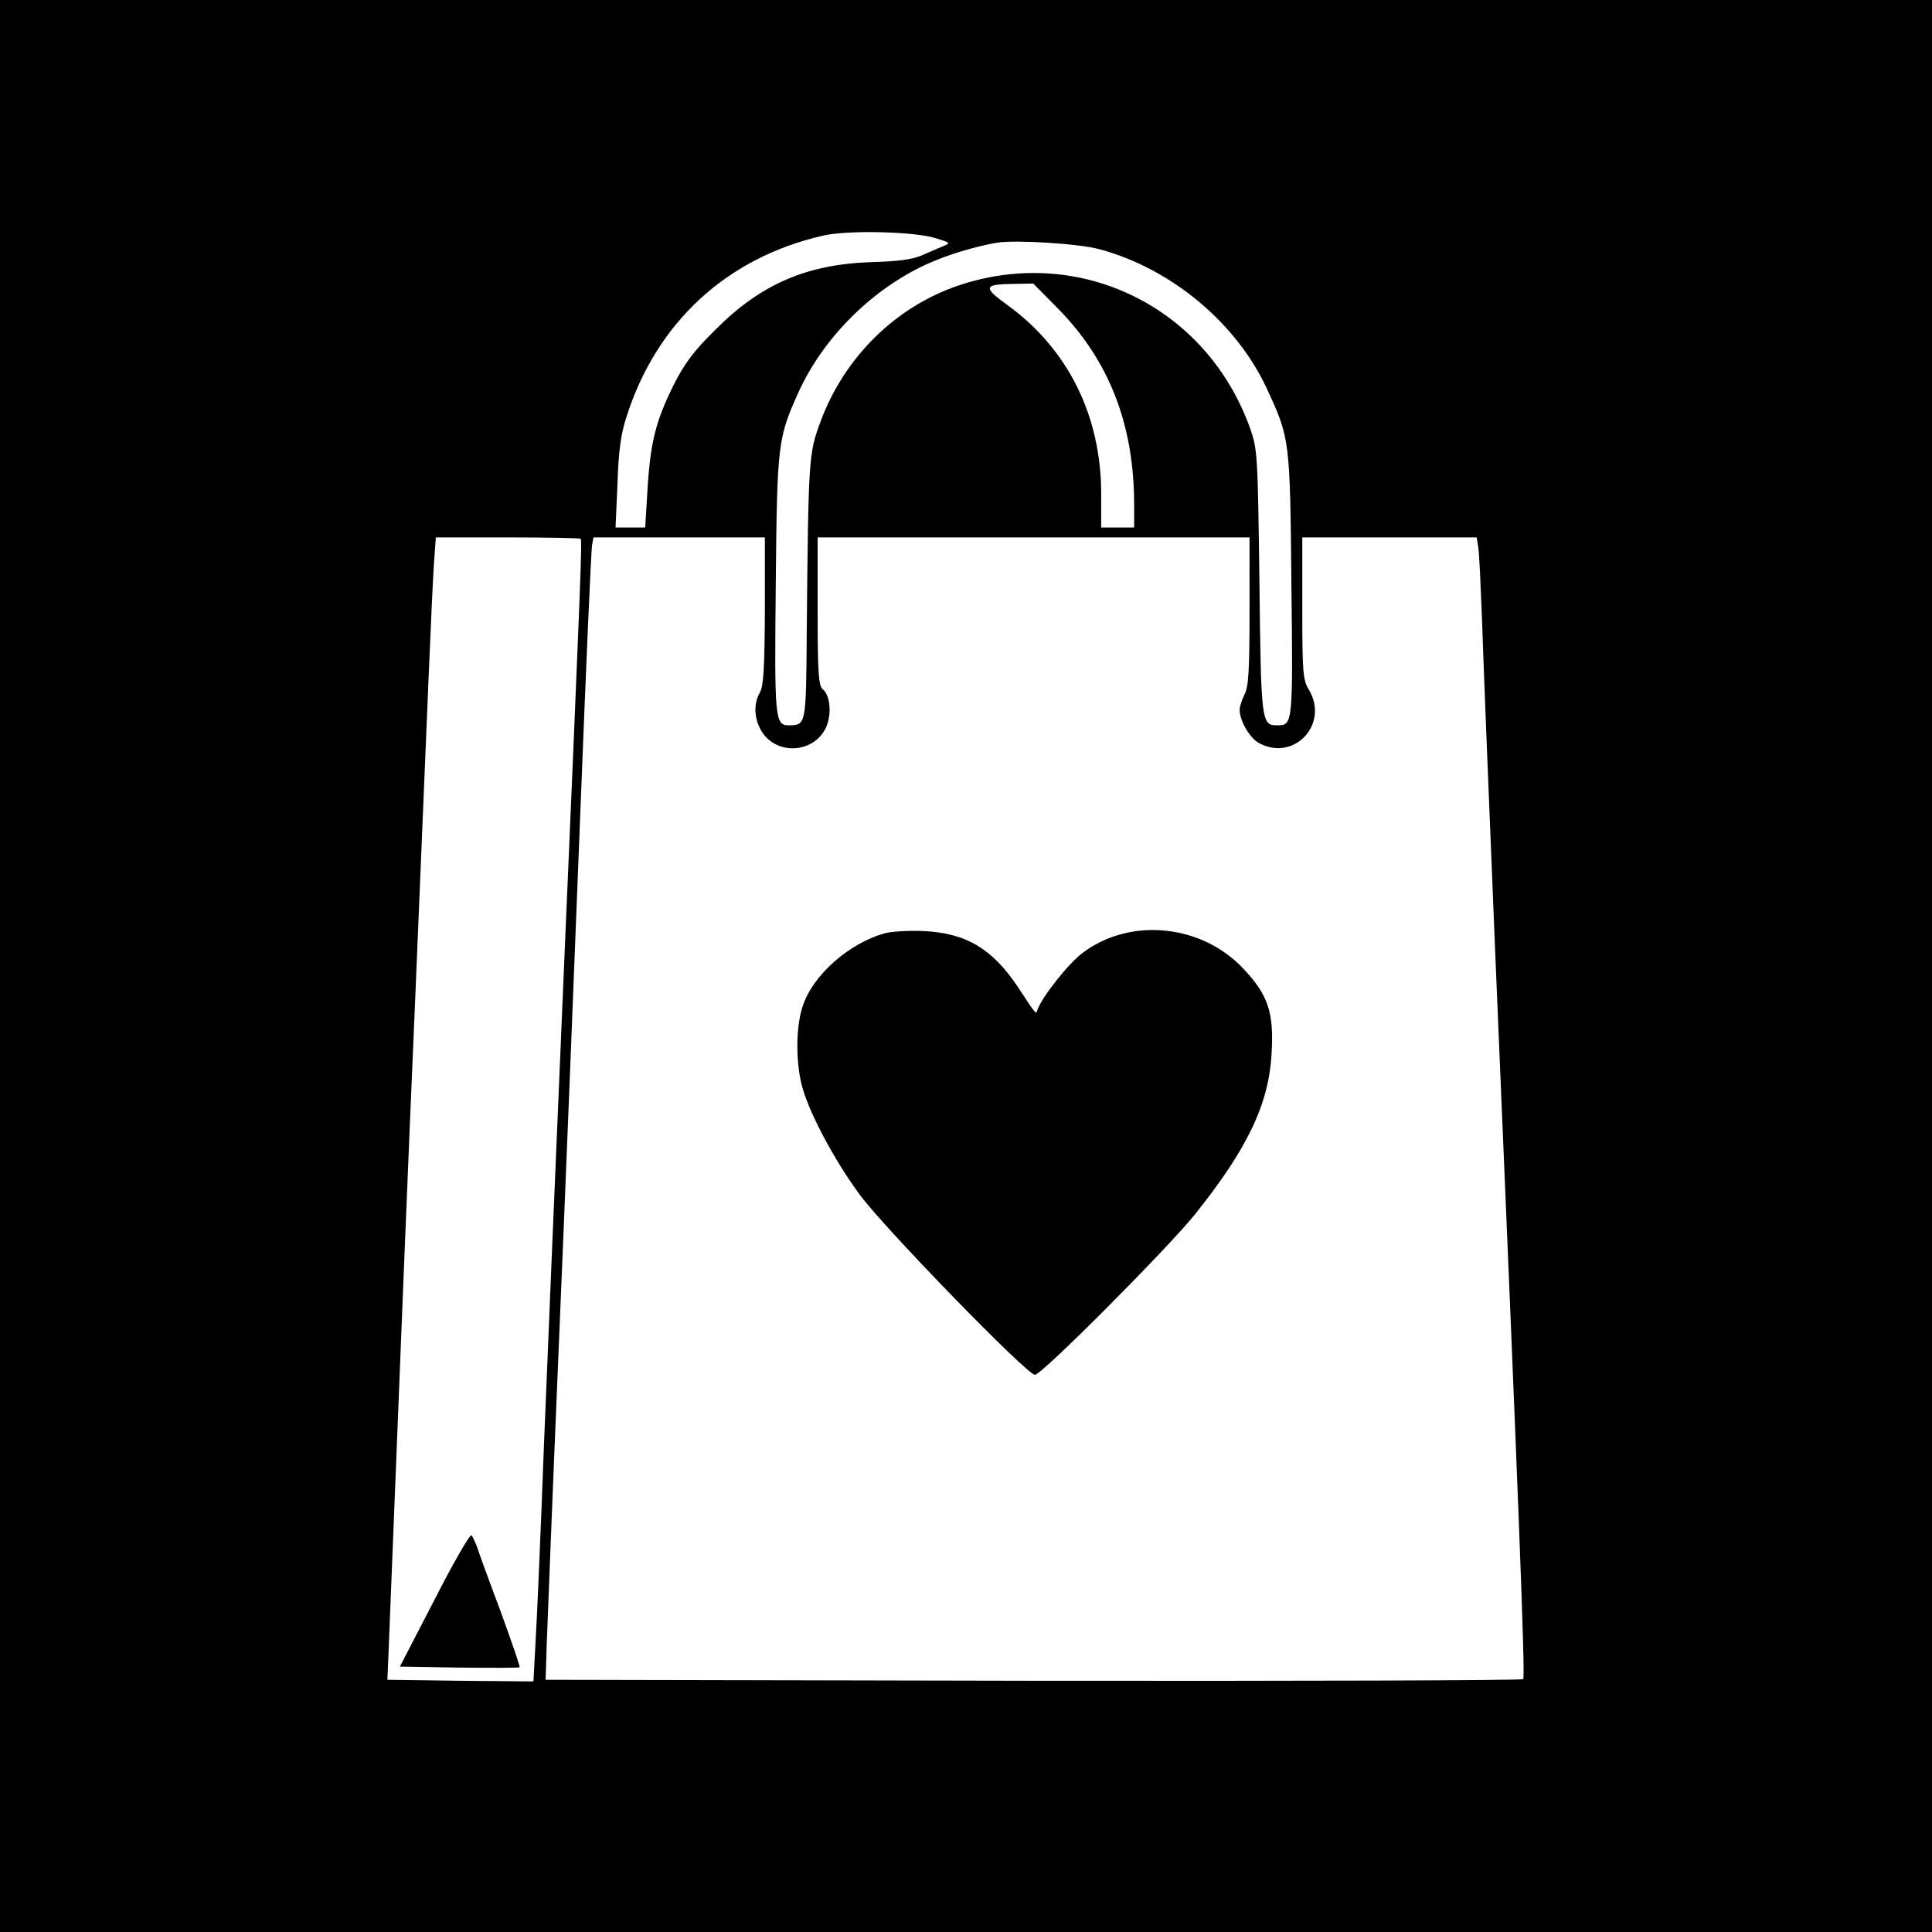
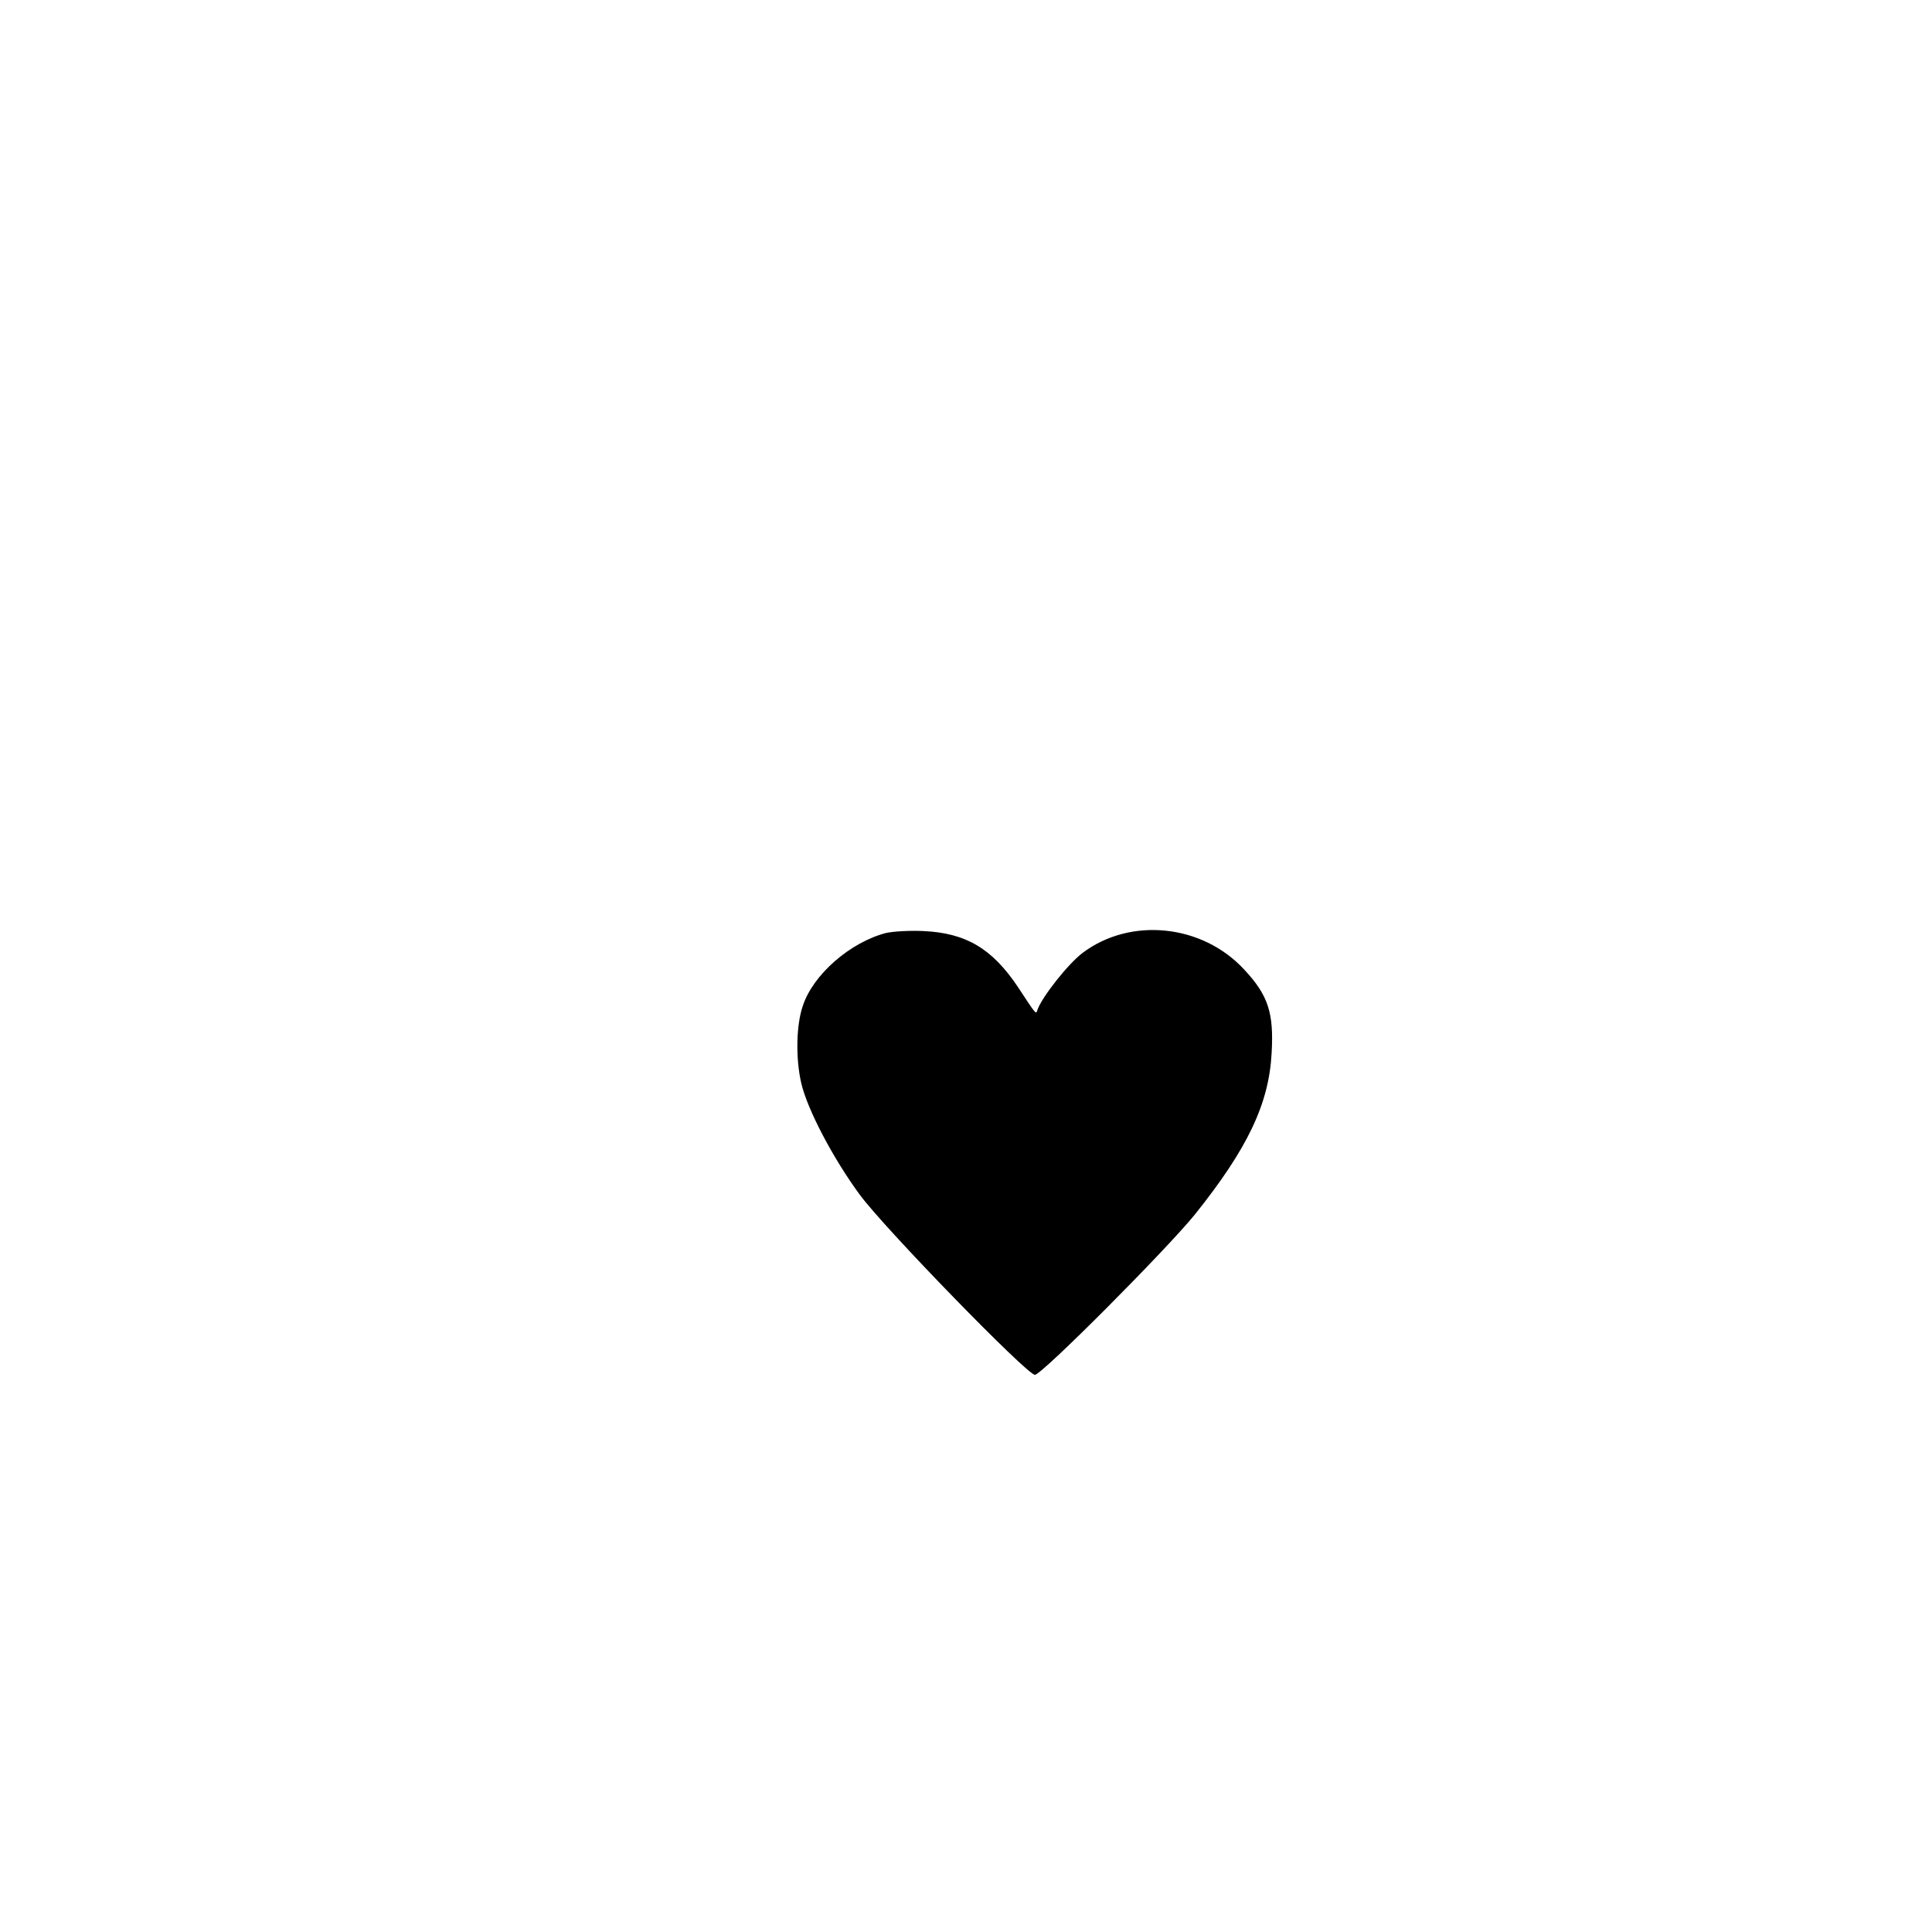
<svg xmlns="http://www.w3.org/2000/svg" version="1.0" width="586pt" height="586pt" viewBox="0 0 586 586" preserveAspectRatio="xMidYMid meet">
  <g transform="translate(0,586) scale(0.1,-0.1)" fill="#000000" stroke="none">
-     <path d="M0 2930 l0 -2930 2930 0 2930 0 0 2930 0 2930 -2930 0 -2930 0 0 -2930z m2840 2207 c44 -14 44 -14 20 -24 -14 -6 -43 -18 -65 -28 -28 -12 -74 -18 -150 -20 -196 -6 -337 -66 -475 -205 -68 -67 -94 -103 -128 -170 -53 -108 -69 -170 -78 -314 l-7 -116 -45 0 -45 0 6 133 c3 98 10 150 27 202 91 287 304 483 595 550 75 18 281 13 345 -8z m495 -33 c219 -59 417 -225 509 -426 68 -147 69 -152 73 -591 5 -422 4 -427 -42 -427 -49 0 -50 6 -55 434 -5 387 -6 403 -28 466 -131 368 -515 557 -882 435 -192 -64 -348 -217 -421 -413 -36 -98 -37 -106 -42 -635 -2 -288 -2 -286 -54 -287 -43 0 -44 20 -40 428 4 422 6 442 67 578 75 168 225 318 394 394 59 27 145 53 211 64 56 9 250 -3 310 -20z m-125 -181 c155 -158 230 -352 230 -594 l0 -69 -50 0 -50 0 0 103 c0 235 -100 437 -282 570 -79 57 -76 65 22 66 l54 1 76 -77z m-1449 -697 c5 -5 2 -88 -51 -1316 -22 -514 -49 -1158 -60 -1430 -10 -272 -22 -546 -26 -608 l-6 -112 -221 2 -222 3 3 70 c40 1005 57 1430 82 2010 16 385 34 817 40 960 6 143 13 297 16 343 l6 82 217 0 c120 0 220 -2 222 -4z m559 -218 c-1 -175 -4 -228 -15 -248 -20 -35 -18 -80 5 -118 46 -75 162 -67 197 15 16 41 11 94 -12 113 -12 10 -15 51 -15 236 l0 224 655 0 655 0 0 -224 c0 -179 -3 -229 -15 -252 -8 -16 -15 -37 -15 -47 0 -34 32 -88 61 -102 106 -55 211 60 149 163 -18 30 -20 50 -20 247 l0 215 265 0 264 0 5 -32 c3 -18 7 -114 11 -213 3 -99 21 -553 40 -1010 71 -1674 92 -2200 85 -2208 -3 -4 -672 -6 -1486 -5 l-1479 3 3 100 c2 55 18 467 37 915 19 448 48 1173 65 1610 17 437 33 805 36 818 l4 22 260 0 260 0 0 -222z" />
-     <path d="M1318 1008 l-105 -203 180 -3 c99 -1 181 -1 183 1 2 2 -24 77 -57 168 -34 90 -66 178 -71 194 -6 17 -14 34 -18 38 -4 5 -55 -83 -112 -195z" />
    <path d="M2687 3030 c-108 -28 -221 -126 -252 -221 -20 -58 -22 -158 -5 -233 18 -80 97 -230 178 -340 76 -103 507 -546 531 -546 21 0 399 380 485 486 160 200 225 336 233 490 7 121 -10 175 -83 253 -127 138 -345 160 -490 51 -44 -33 -122 -132 -137 -172 -5 -15 -1 -21 -60 69 -78 116 -157 163 -286 169 -42 2 -93 -1 -114 -6z" />
  </g>
</svg>